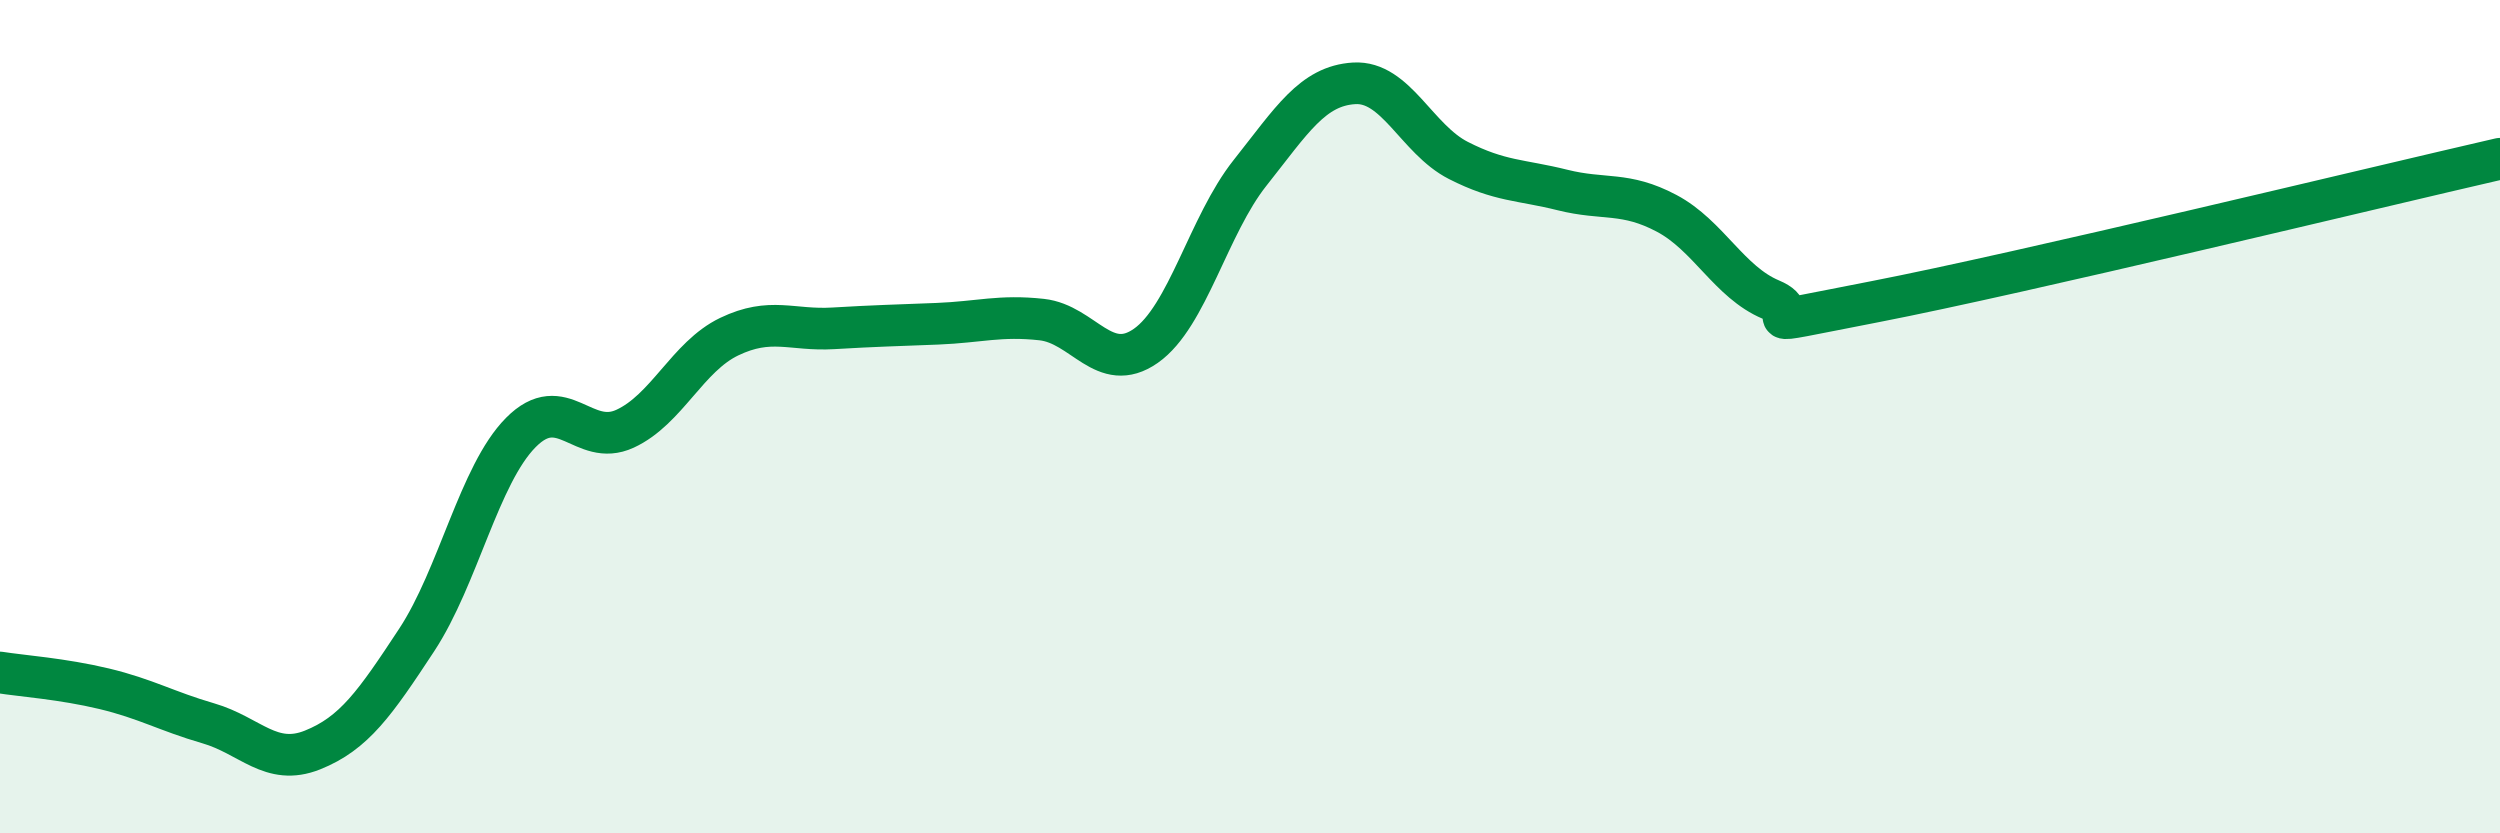
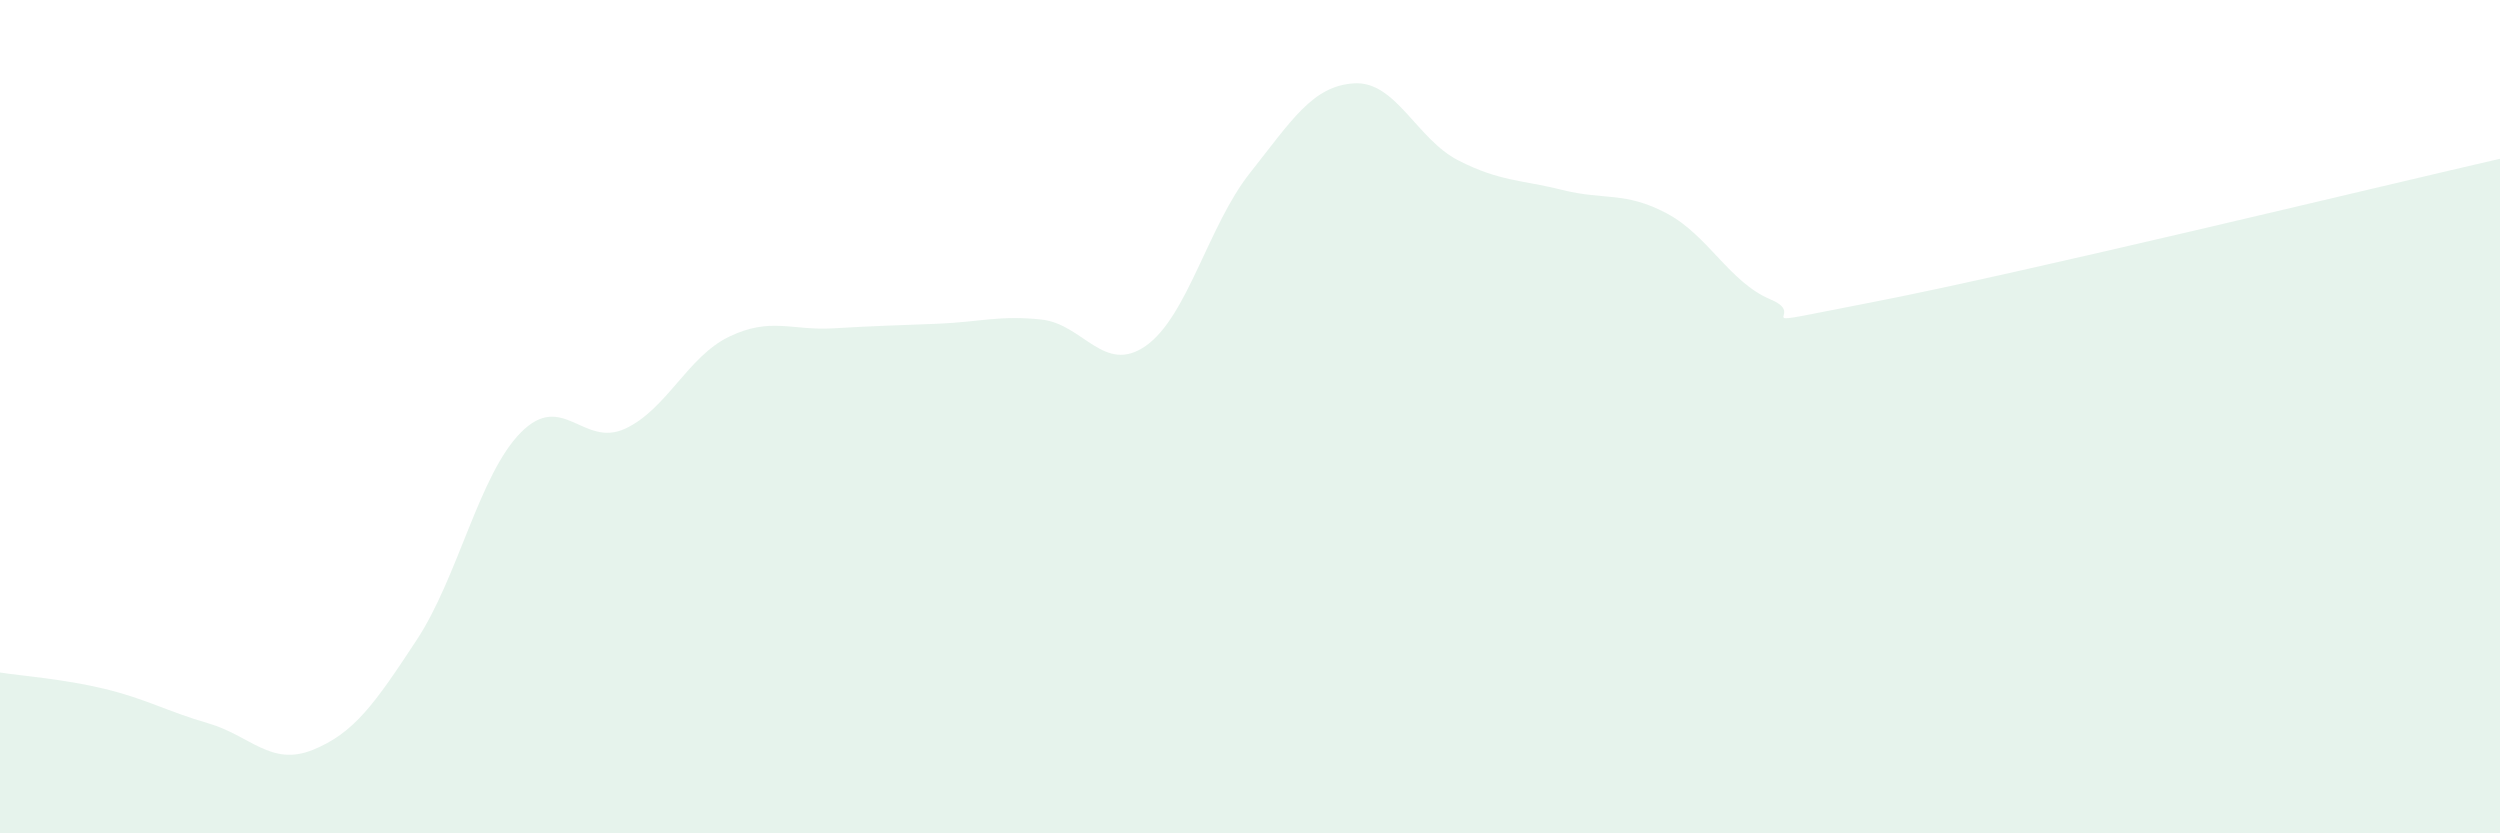
<svg xmlns="http://www.w3.org/2000/svg" width="60" height="20" viewBox="0 0 60 20">
  <path d="M 0,16.14 C 0.5,16.22 1.5,16.29 2.5,16.53 C 3.5,16.77 4,17.07 5,17.36 C 6,17.65 6.5,18.4 7.5,18 C 8.5,17.6 9,16.88 10,15.36 C 11,13.84 11.5,11.39 12.5,10.38 C 13.5,9.37 14,10.75 15,10.29 C 16,9.83 16.5,8.56 17.5,8.08 C 18.5,7.6 19,7.94 20,7.88 C 21,7.82 21.5,7.81 22.5,7.77 C 23.5,7.73 24,7.56 25,7.67 C 26,7.78 26.5,9 27.5,8.3 C 28.5,7.6 29,5.41 30,4.15 C 31,2.89 31.5,2.06 32.5,2 C 33.5,1.94 34,3.34 35,3.85 C 36,4.36 36.5,4.31 37.5,4.56 C 38.5,4.81 39,4.59 40,5.12 C 41,5.65 41.5,6.77 42.5,7.19 C 43.5,7.61 41.5,7.92 45,7.24 C 48.5,6.56 57,4.5 60,3.81L60 20L0 20Z" fill="#008740" opacity="0.1" stroke-linecap="round" stroke-linejoin="round" />
-   <path d="M 0,16.14 C 0.5,16.22 1.5,16.29 2.5,16.53 C 3.5,16.77 4,17.07 5,17.36 C 6,17.65 6.5,18.4 7.5,18 C 8.5,17.6 9,16.88 10,15.36 C 11,13.84 11.5,11.39 12.5,10.38 C 13.5,9.37 14,10.75 15,10.29 C 16,9.83 16.5,8.56 17.5,8.08 C 18.5,7.6 19,7.94 20,7.88 C 21,7.82 21.5,7.81 22.5,7.77 C 23.5,7.73 24,7.56 25,7.67 C 26,7.78 26.5,9 27.5,8.3 C 28.5,7.6 29,5.41 30,4.15 C 31,2.89 31.5,2.06 32.5,2 C 33.5,1.94 34,3.34 35,3.85 C 36,4.36 36.5,4.31 37.5,4.56 C 38.5,4.81 39,4.59 40,5.12 C 41,5.65 41.5,6.77 42.5,7.19 C 43.5,7.61 41.5,7.92 45,7.24 C 48.5,6.56 57,4.5 60,3.81" stroke="#008740" stroke-width="1" fill="none" stroke-linecap="round" stroke-linejoin="round" />
</svg>